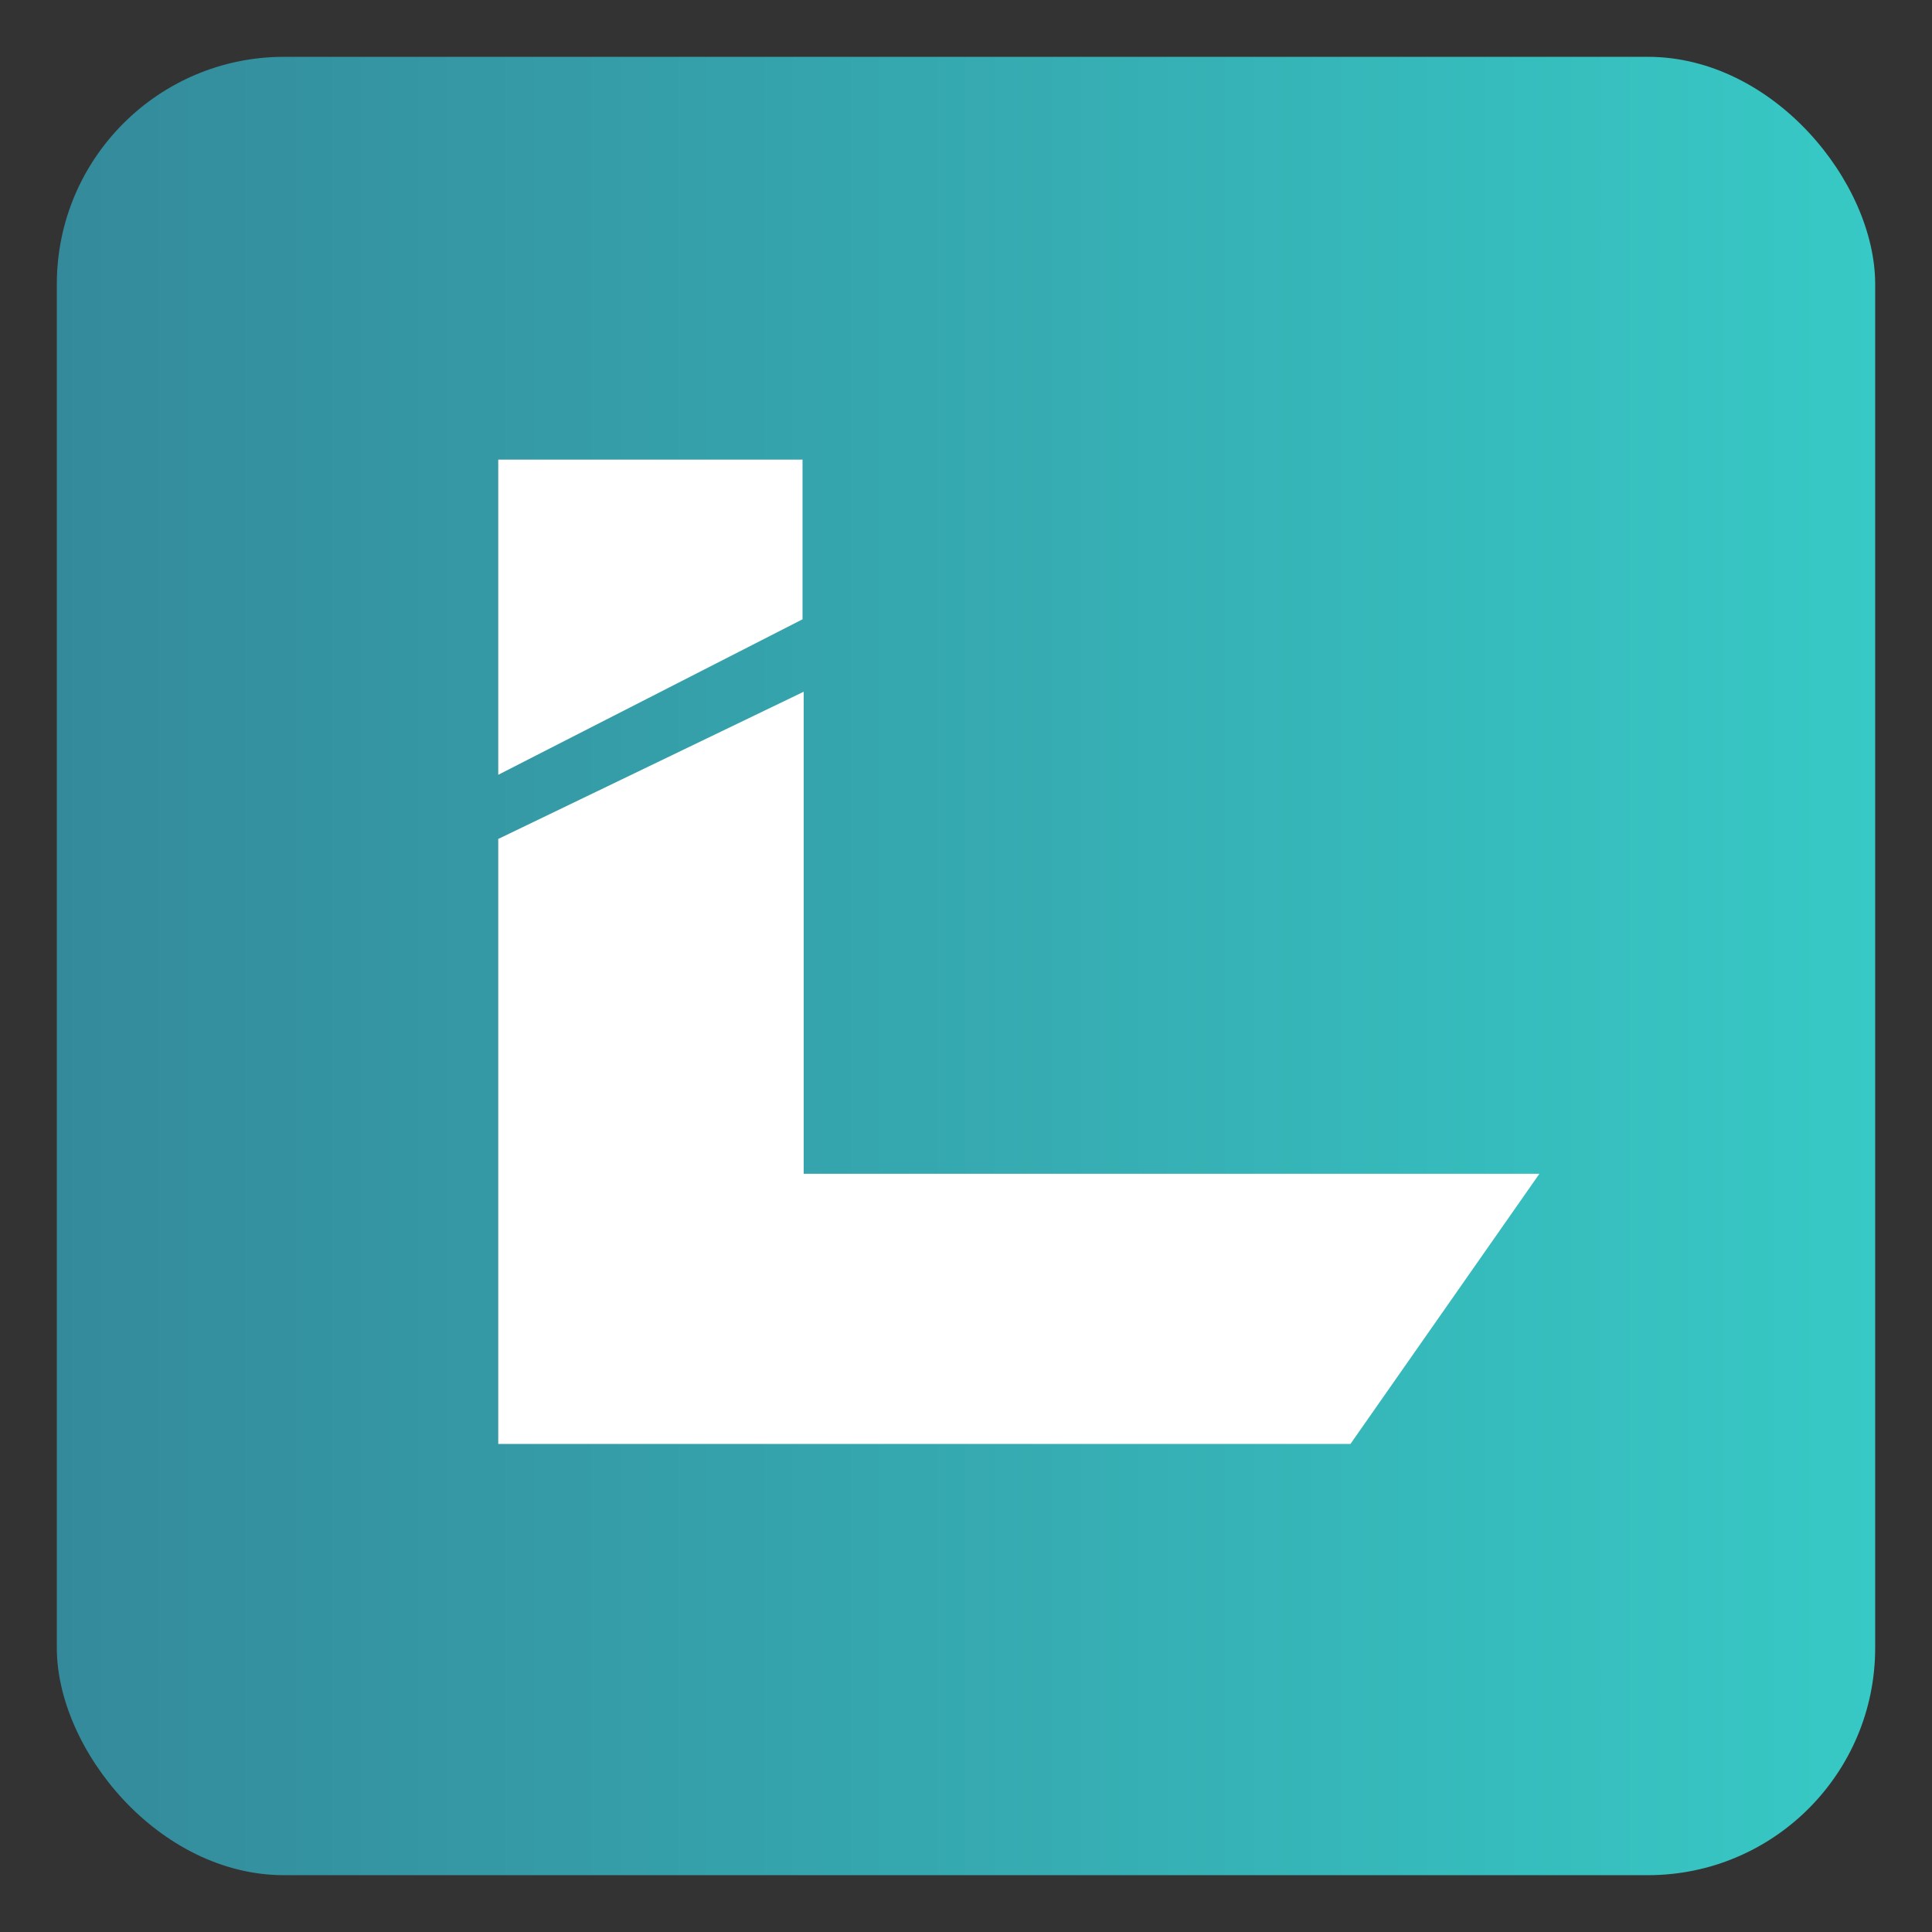
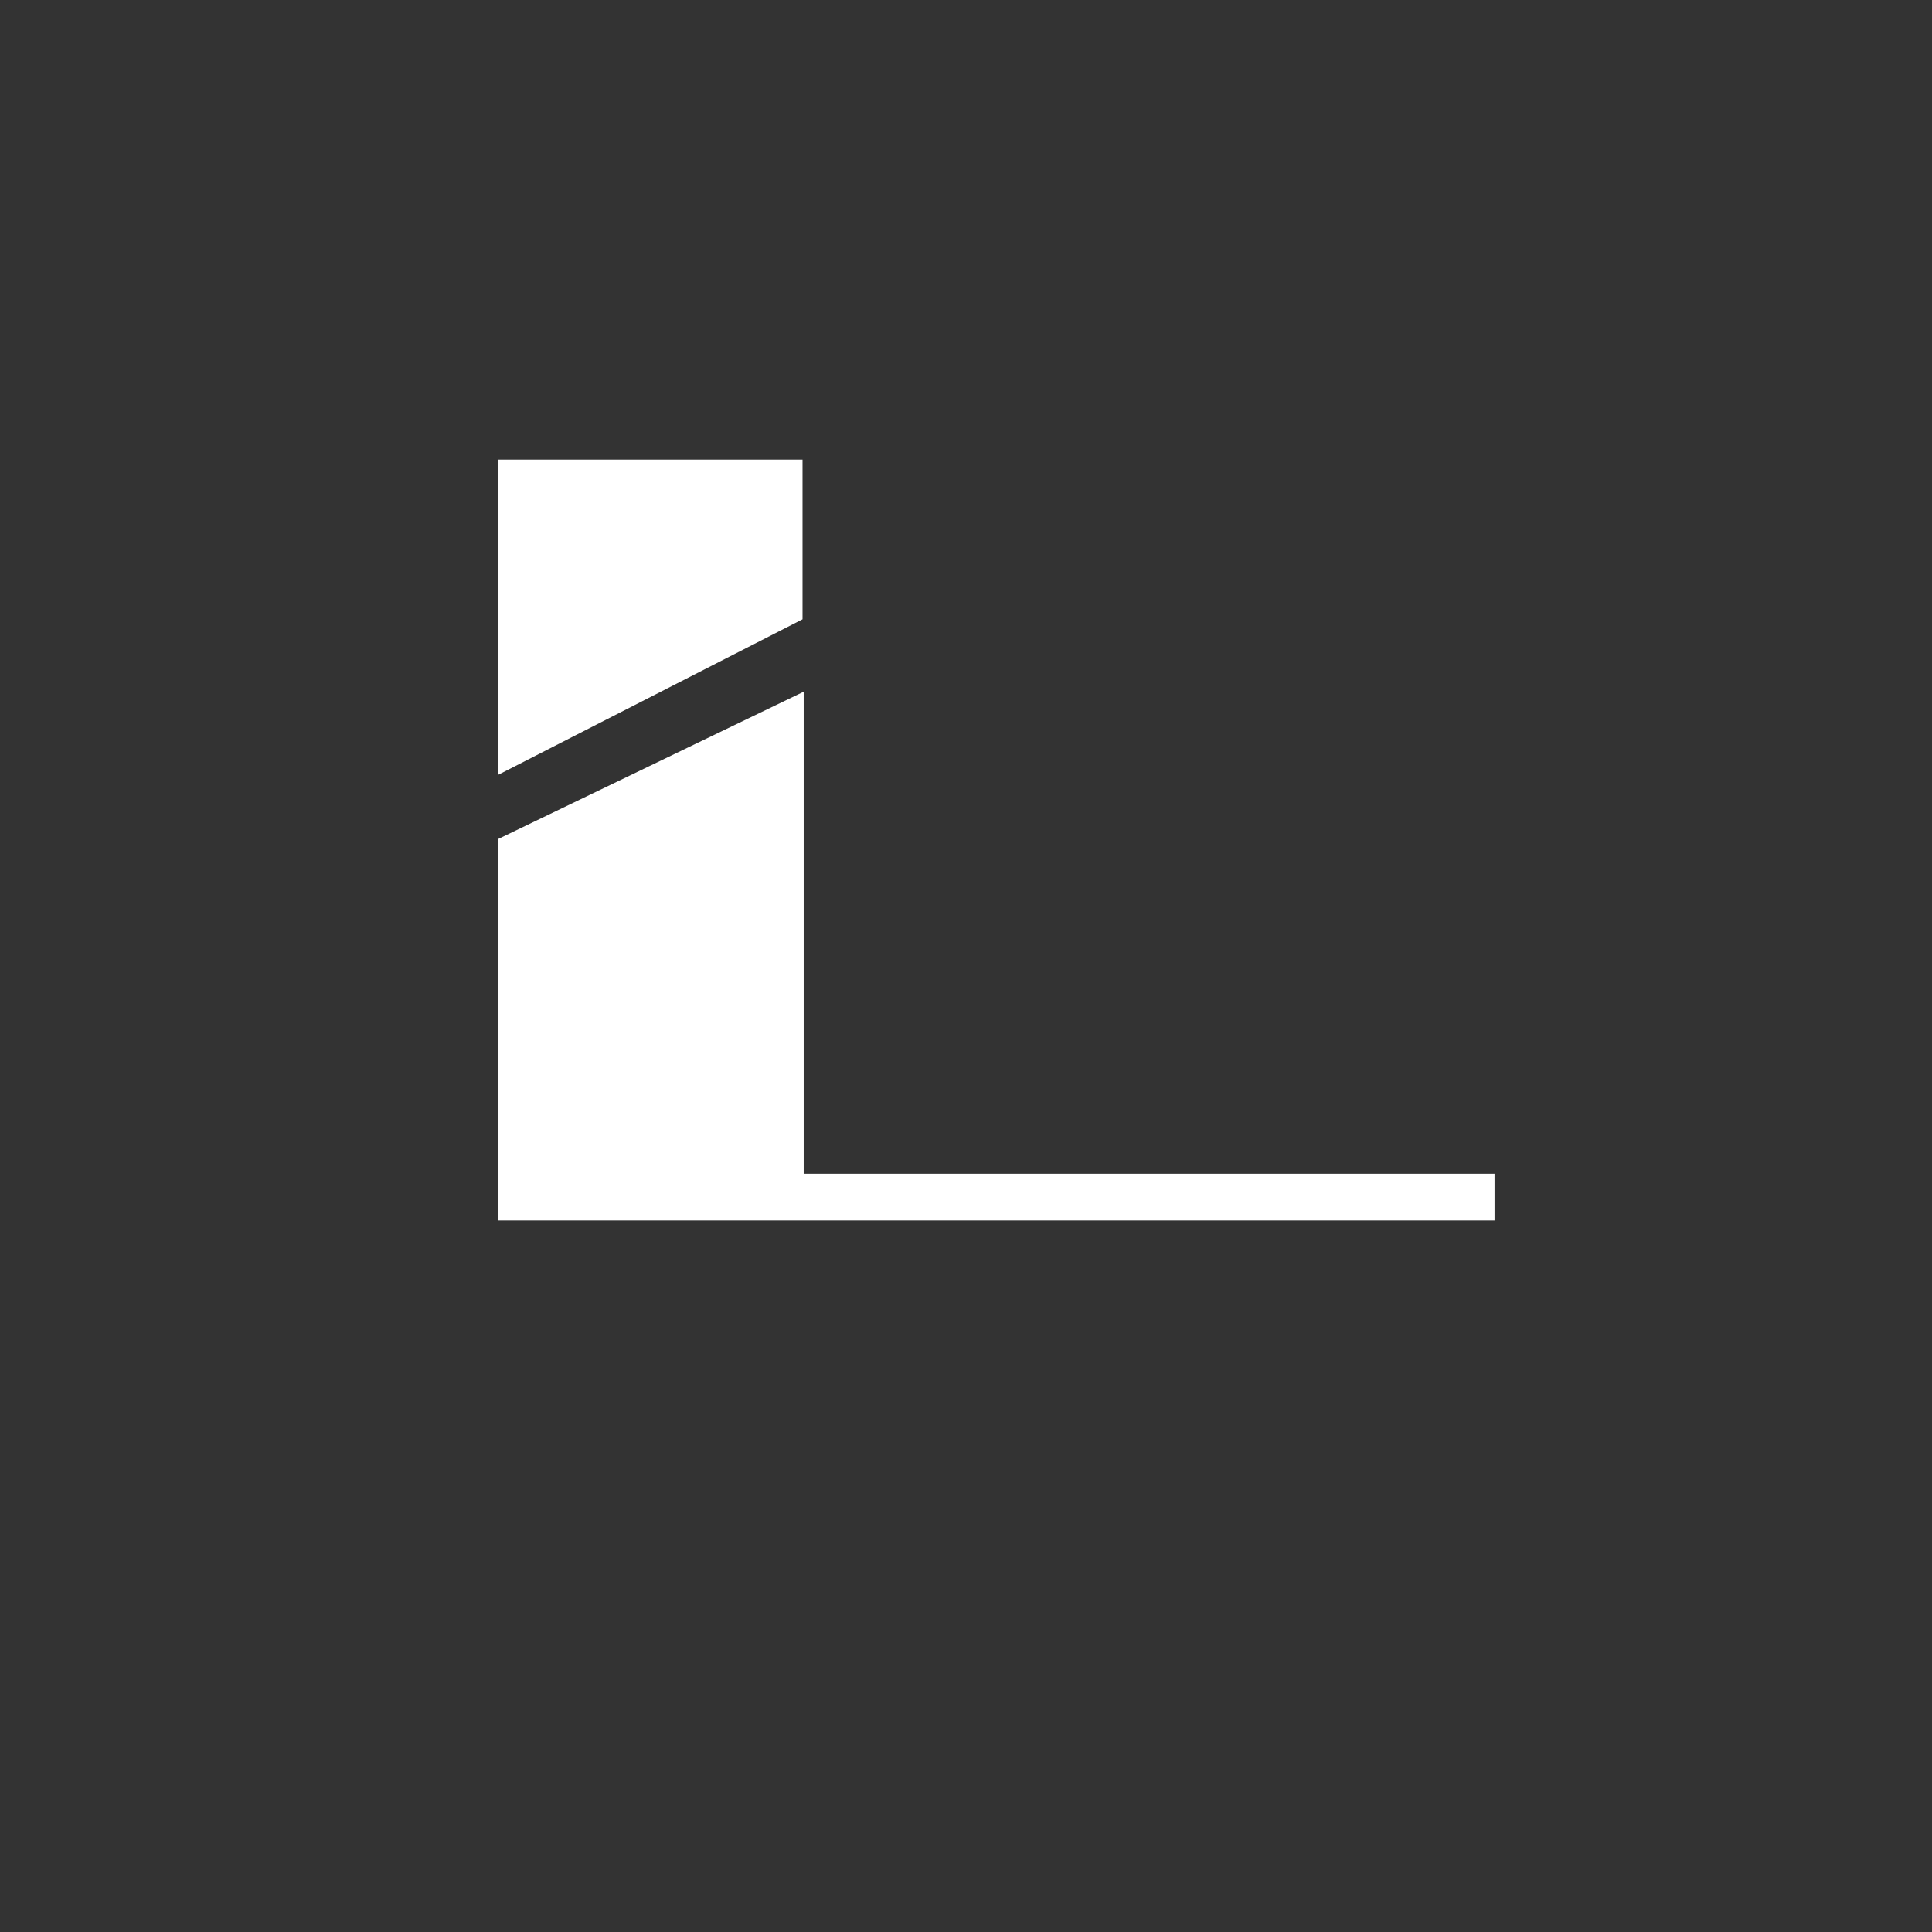
<svg xmlns="http://www.w3.org/2000/svg" width="68" height="68" viewBox="0 0 68 68" fill="none">
  <rect x="0" y="0" width="68" height="68" fill="#333333" stroke="none" />
-   <rect x="2" y="2" width="64" height="64" rx="8" fill="url(#paint0_linear_170_1264)" />
-   <path d="M27.465 25.656V42.136H52.603L47.103 50H18.359V30.045L27.465 25.656Z" fill="white" stroke="white" stroke-width="1.645" stroke-miterlimit="10" />
+   <path d="M27.465 25.656V42.136H52.603H18.359V30.045L27.465 25.656Z" fill="white" stroke="white" stroke-width="1.645" stroke-miterlimit="10" />
  <path d="M18.359 25.926V17H27.424V21.294L18.359 25.926Z" fill="white" stroke="white" stroke-width="1.645" stroke-miterlimit="10" />
  <defs>
    <linearGradient id="paint0_linear_170_1264" x1="2" y1="34" x2="66" y2="34" gradientUnits="userSpaceOnUse">
      <stop stop-color="#348A9B" />
      <stop offset="1" stop-color="#37C9C5" />
    </linearGradient>
  </defs>
</svg>